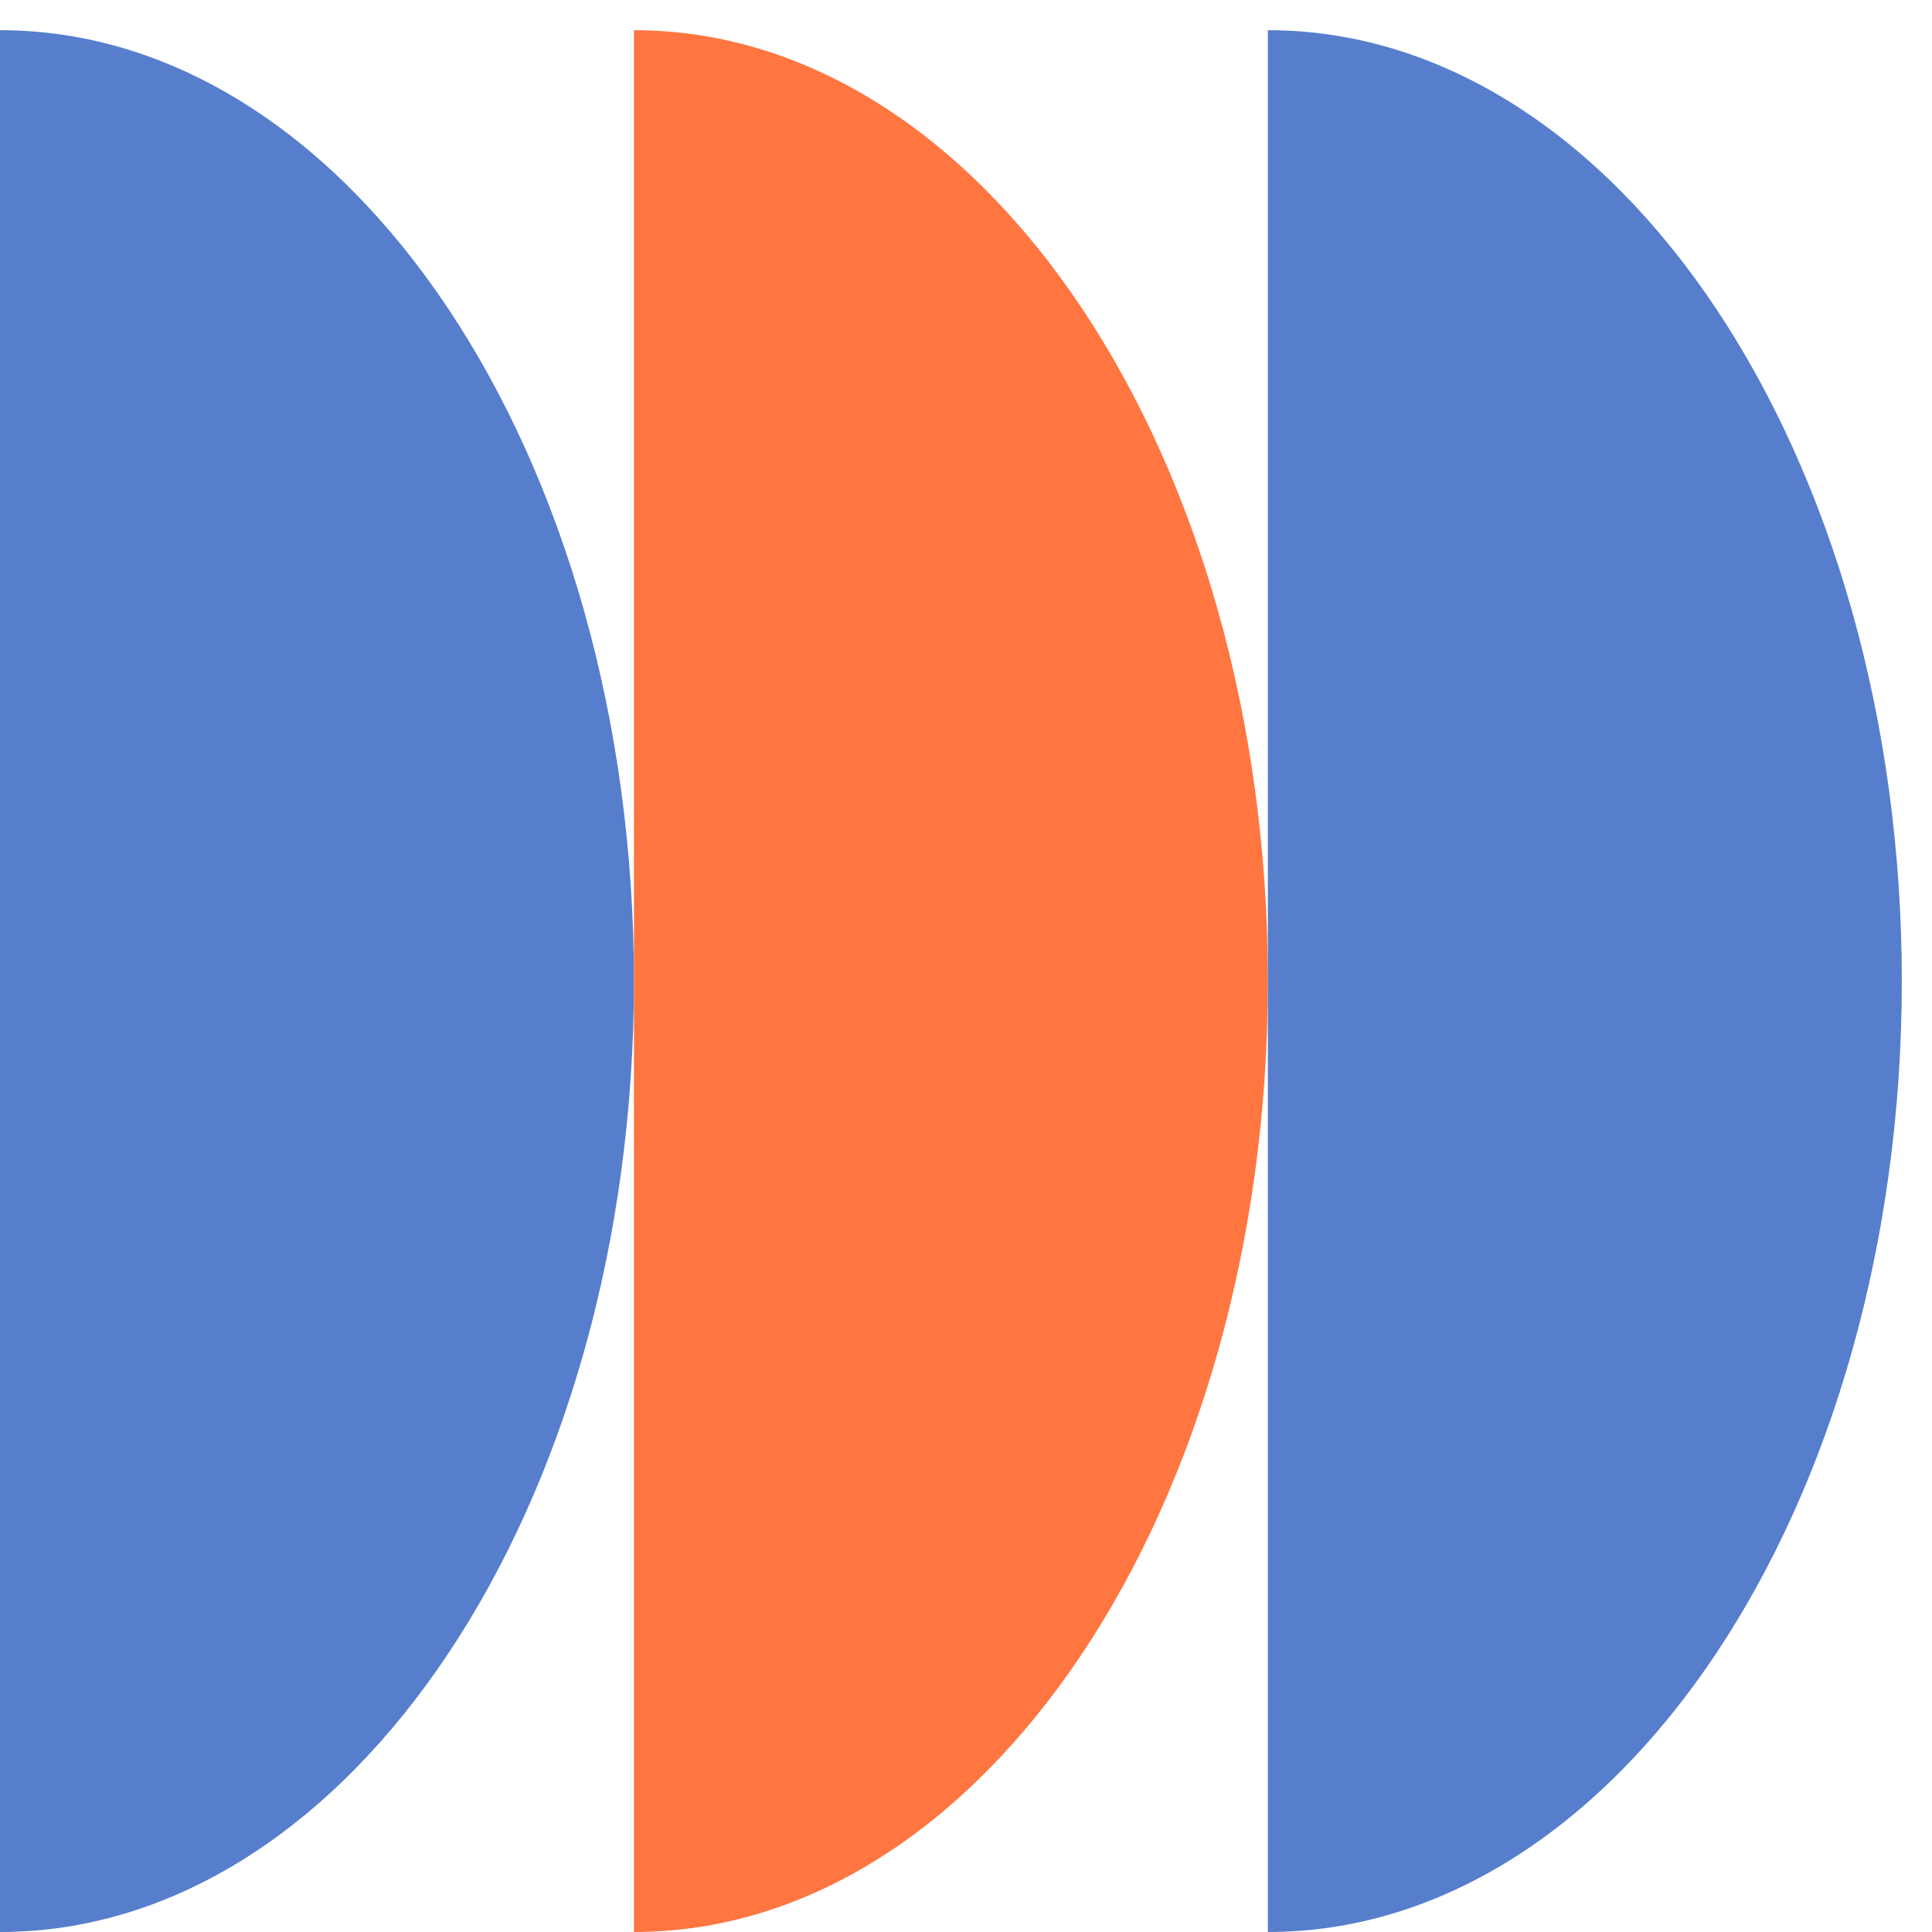
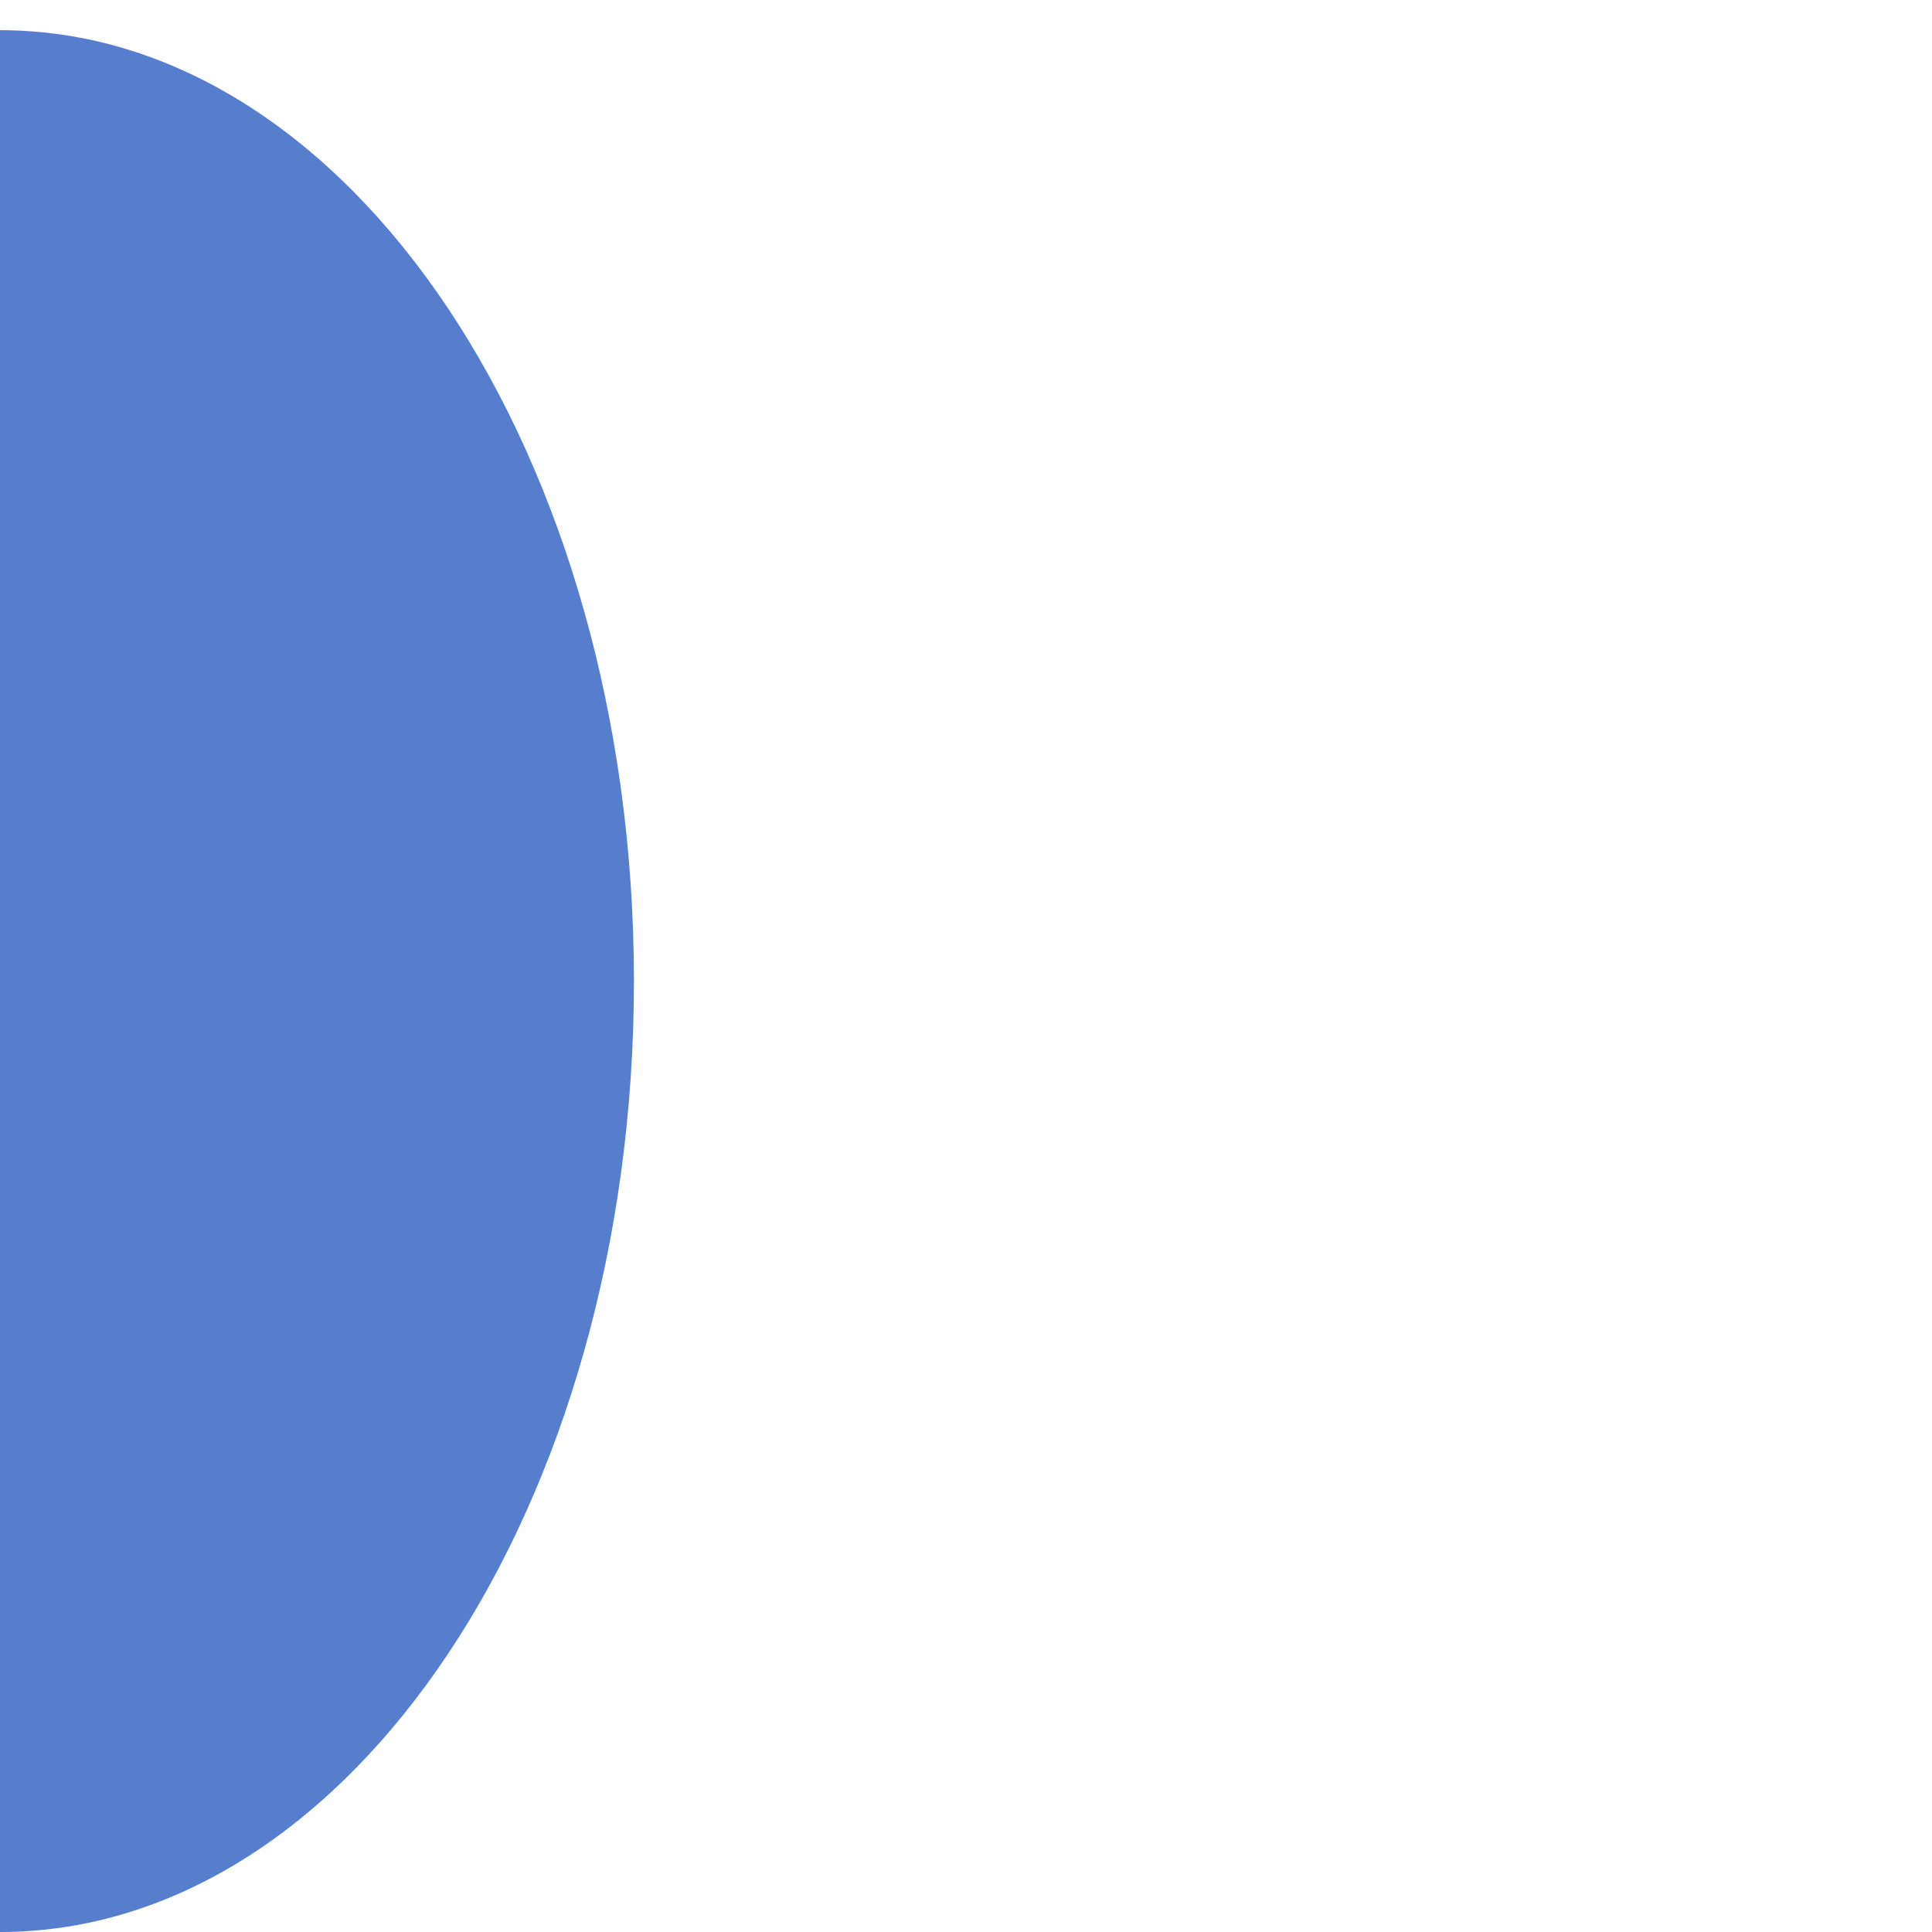
<svg xmlns="http://www.w3.org/2000/svg" width="64" height="64" viewBox="0 0 64 64" fill="none">
  <path d="M21 32.5C21 49.897 11.598 64 1.90735e-06 64L-8.46469e-07 1C11.598 1 21 15.103 21 32.5Z" fill="#567ECC" />
-   <path d="M42 32.5C42 49.897 32.598 64 21 64L21 1C32.598 1 42 15.103 42 32.5Z" fill="#FF7640" />
-   <path d="M63 32.5C63 49.897 53.598 64 42 64L42 1C53.598 1 63 15.103 63 32.5Z" fill="#567ECC" />
</svg>